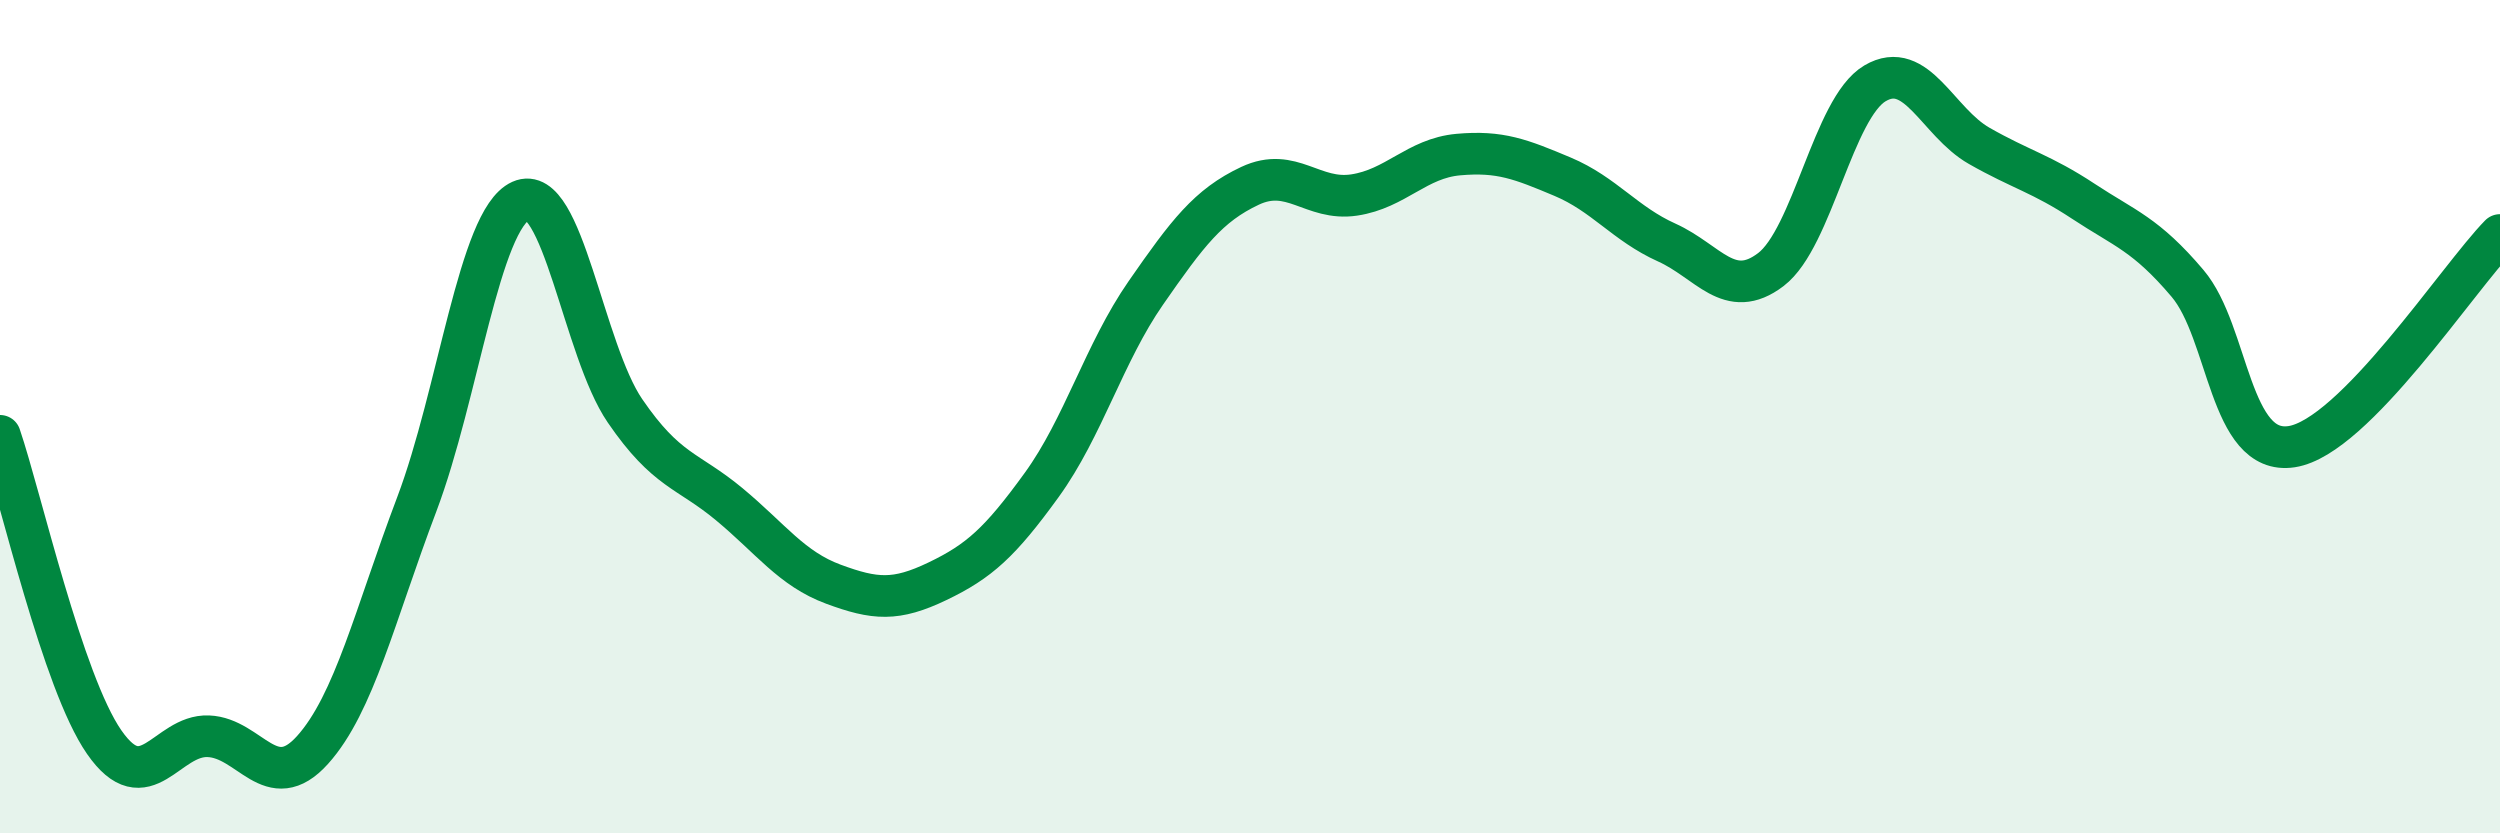
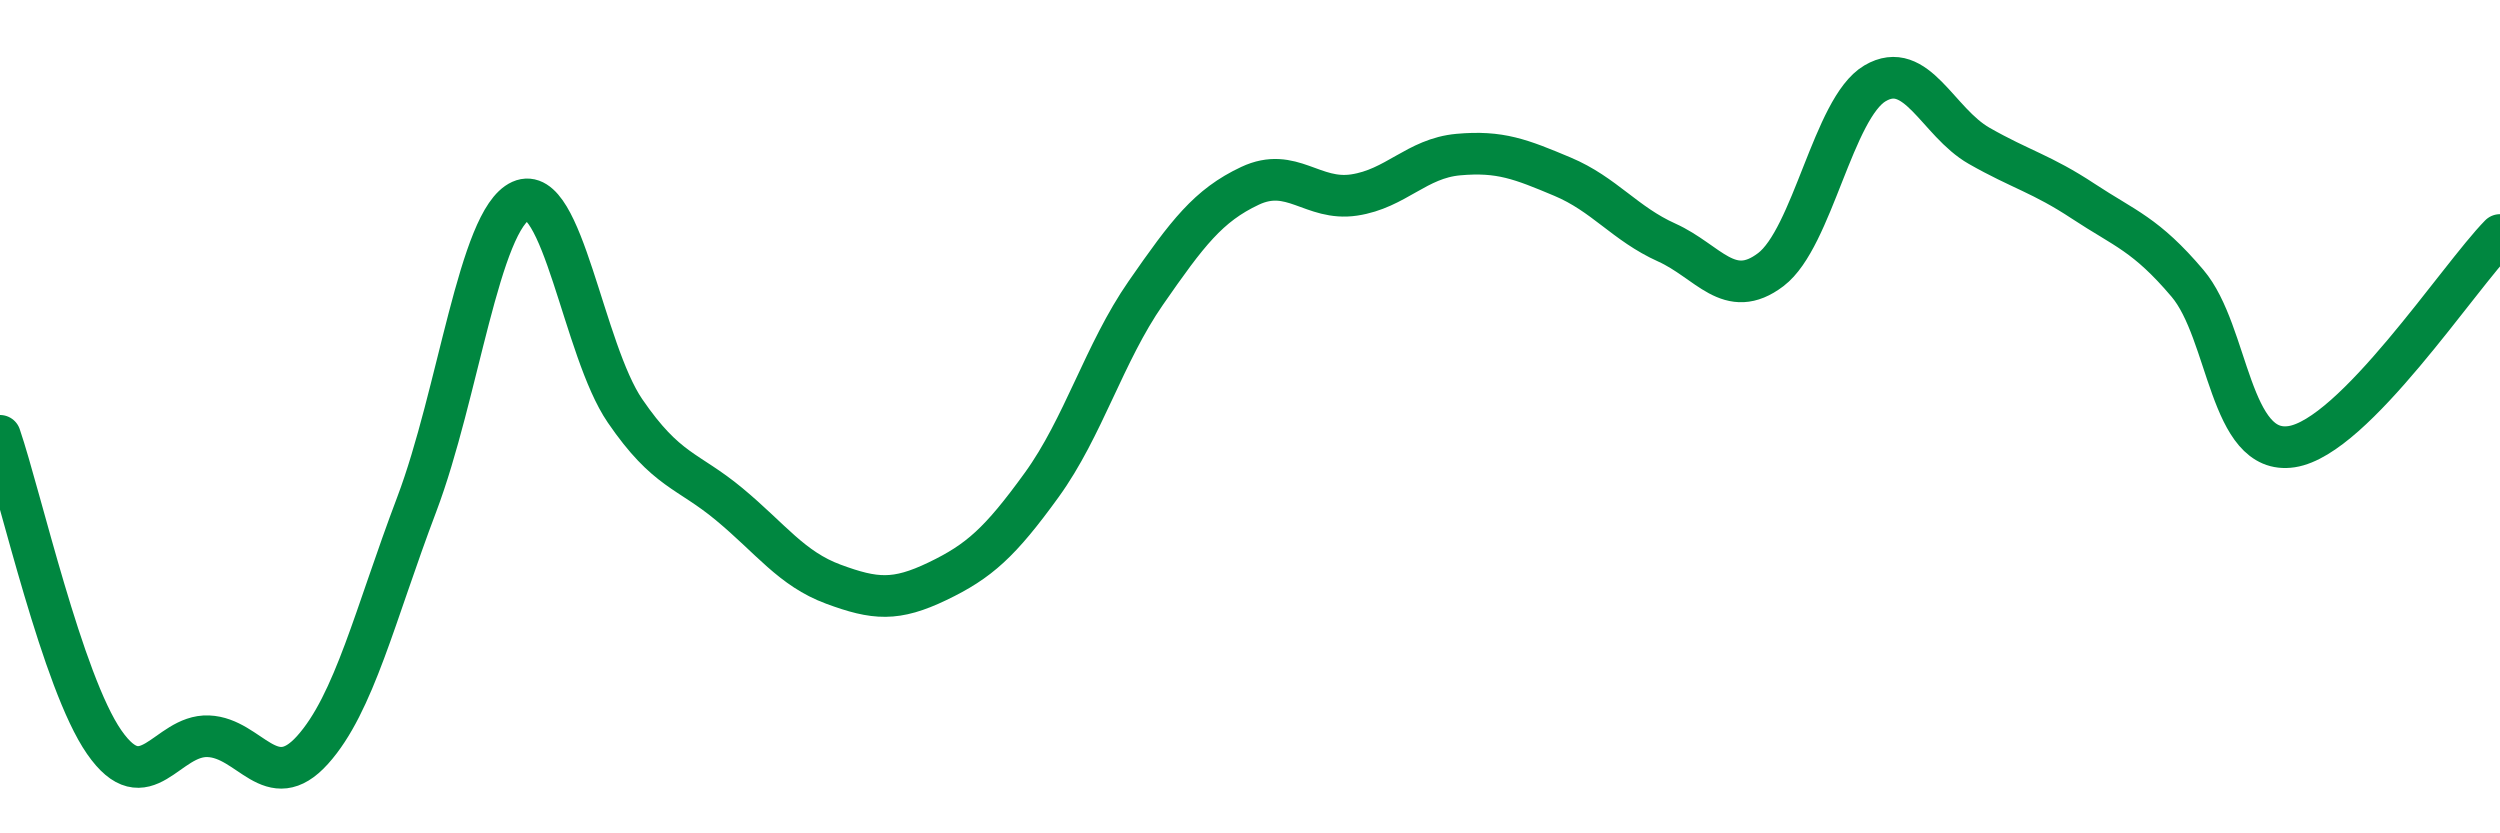
<svg xmlns="http://www.w3.org/2000/svg" width="60" height="20" viewBox="0 0 60 20">
-   <path d="M 0,10.46 C 0.5,11.93 1.5,16.37 2.5,17.81 C 3.5,19.25 4,17.63 5,17.67 C 6,17.71 6.5,19.11 7.5,18 C 8.5,16.89 9,14.75 10,12.11 C 11,9.47 11.5,5.27 12.5,4.82 C 13.5,4.37 14,8.4 15,9.86 C 16,11.32 16.5,11.27 17.5,12.1 C 18.5,12.93 19,13.65 20,14.02 C 21,14.39 21.5,14.43 22.5,13.95 C 23.5,13.47 24,13.02 25,11.64 C 26,10.26 26.5,8.47 27.5,7.03 C 28.5,5.59 29,4.93 30,4.46 C 31,3.99 31.5,4.83 32.5,4.68 C 33.5,4.53 34,3.8 35,3.71 C 36,3.62 36.5,3.82 37.5,4.24 C 38.5,4.66 39,5.37 40,5.82 C 41,6.27 41.5,7.23 42.5,6.47 C 43.5,5.71 44,2.59 45,2 C 46,1.41 46.5,2.93 47.5,3.5 C 48.5,4.07 49,4.17 50,4.83 C 51,5.49 51.5,5.62 52.5,6.8 C 53.5,7.98 53.5,10.95 55,10.72 C 56.5,10.49 59,6.66 60,5.64L60 20L0 20Z" fill="#008740" opacity="0.1" stroke-linecap="round" stroke-linejoin="round" />
  <path d="M 0,10.46 C 0.5,11.93 1.5,16.37 2.5,17.81 C 3.5,19.25 4,17.63 5,17.67 C 6,17.71 6.5,19.11 7.5,18 C 8.5,16.89 9,14.75 10,12.11 C 11,9.47 11.5,5.27 12.5,4.82 C 13.5,4.37 14,8.4 15,9.86 C 16,11.32 16.5,11.27 17.5,12.1 C 18.5,12.93 19,13.65 20,14.02 C 21,14.39 21.5,14.43 22.5,13.95 C 23.5,13.47 24,13.02 25,11.64 C 26,10.26 26.5,8.47 27.5,7.03 C 28.5,5.59 29,4.93 30,4.46 C 31,3.99 31.5,4.83 32.5,4.68 C 33.5,4.53 34,3.8 35,3.71 C 36,3.62 36.5,3.82 37.5,4.24 C 38.5,4.66 39,5.37 40,5.82 C 41,6.27 41.5,7.23 42.5,6.47 C 43.5,5.71 44,2.59 45,2 C 46,1.41 46.5,2.93 47.5,3.5 C 48.5,4.07 49,4.17 50,4.83 C 51,5.49 51.5,5.62 52.5,6.8 C 53.5,7.98 53.5,10.95 55,10.72 C 56.5,10.49 59,6.66 60,5.64" stroke="#008740" stroke-width="1" fill="none" stroke-linecap="round" stroke-linejoin="round" />
</svg>